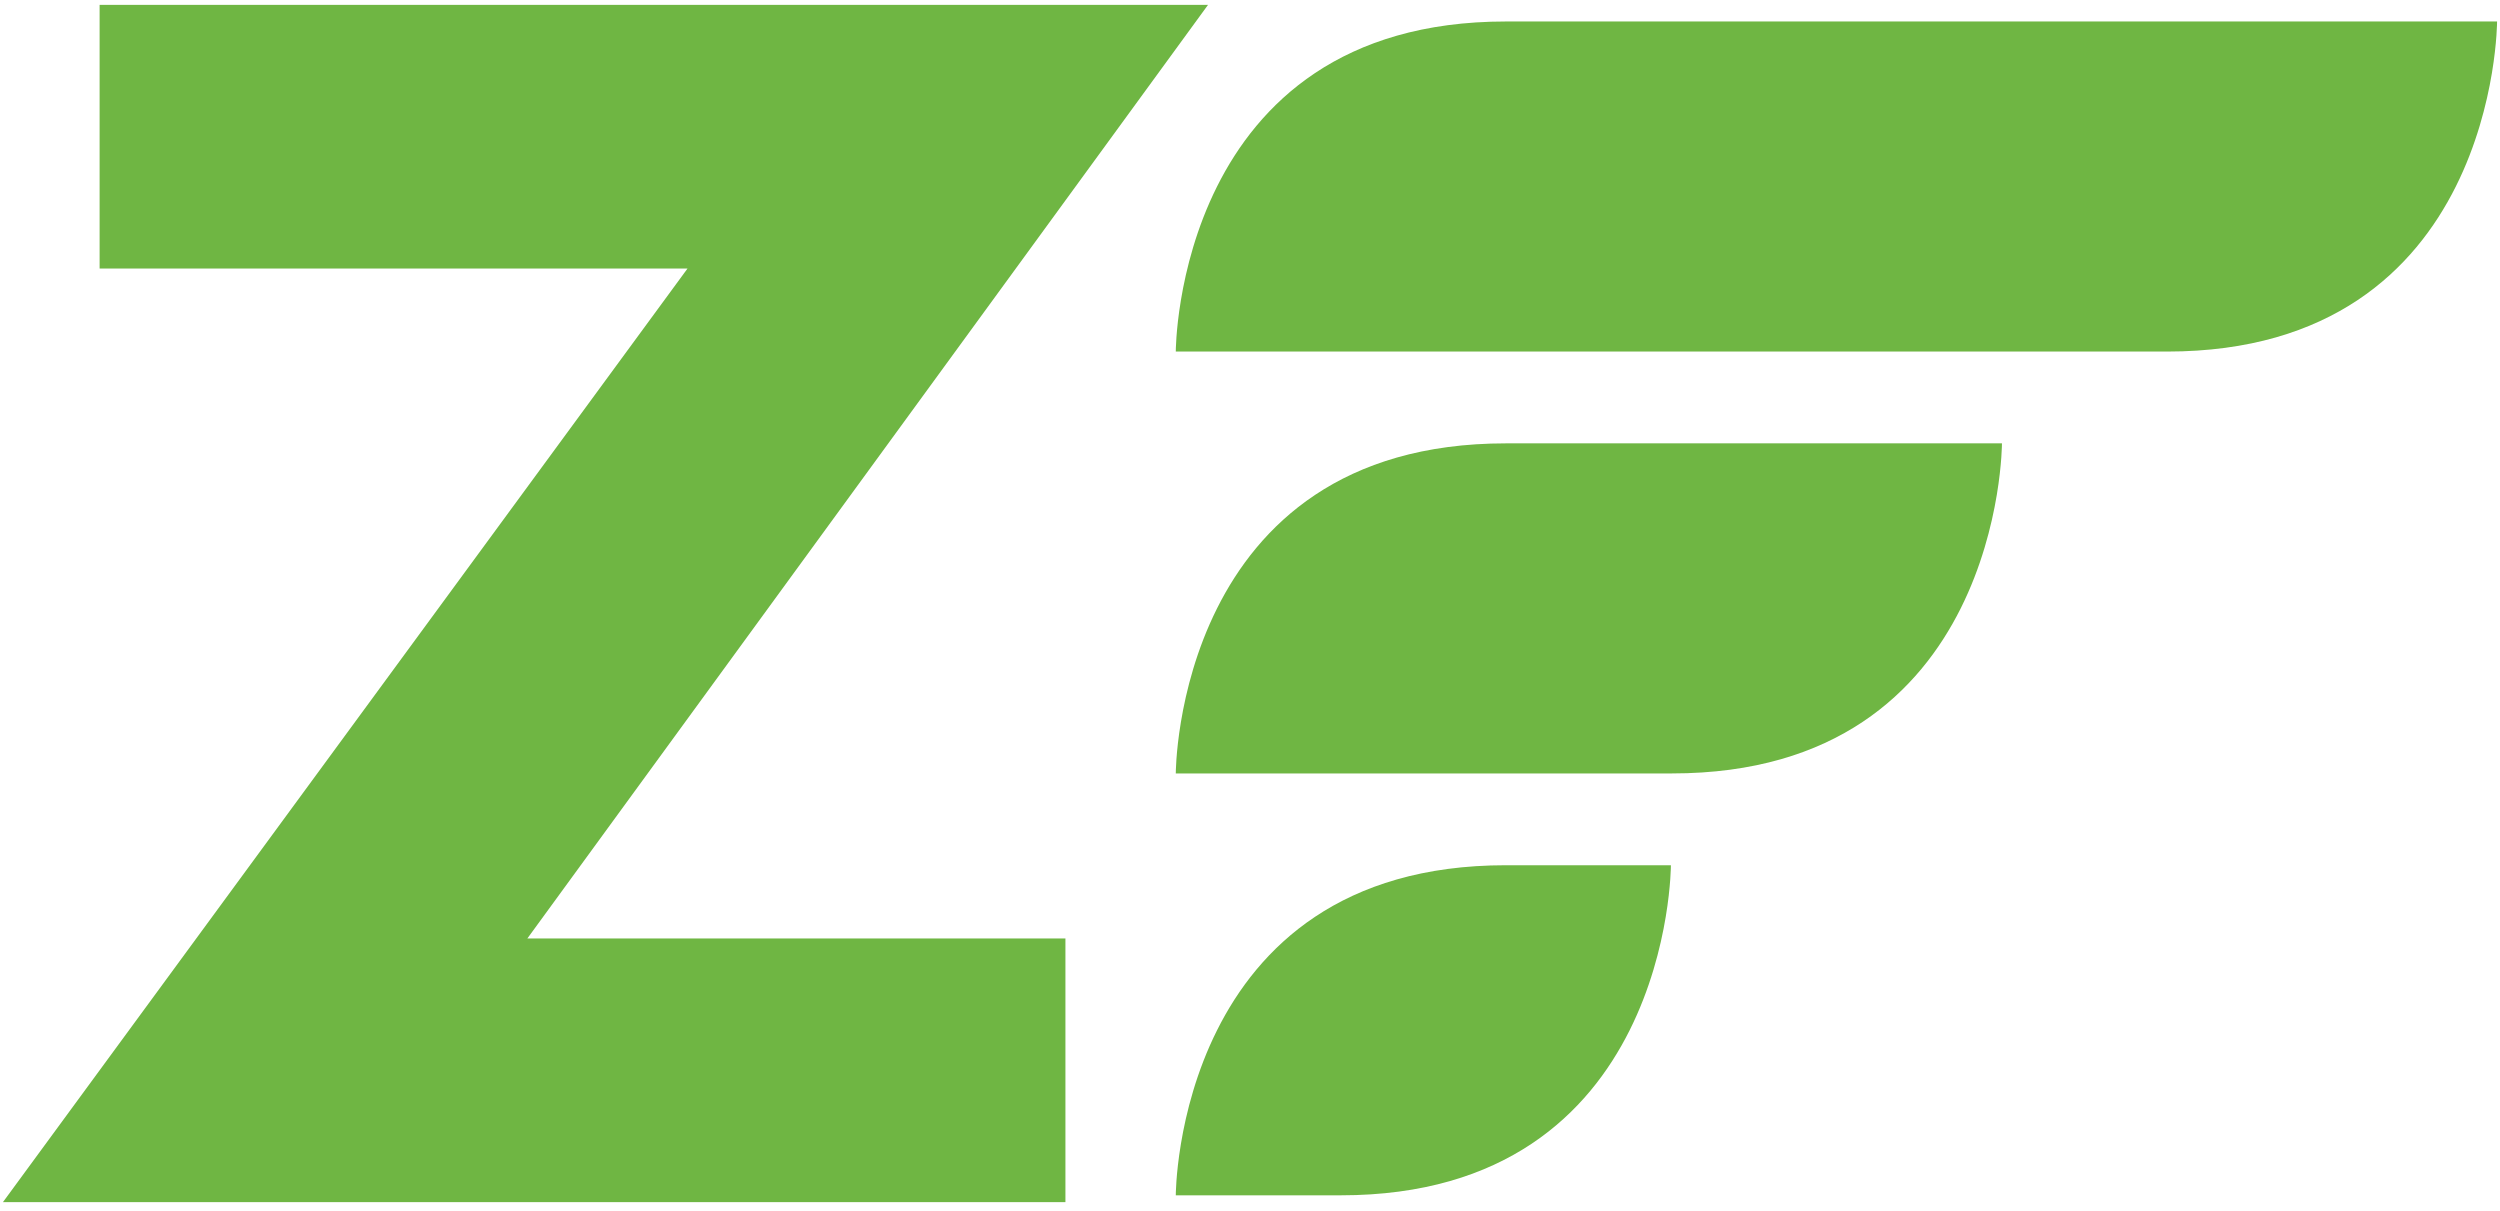
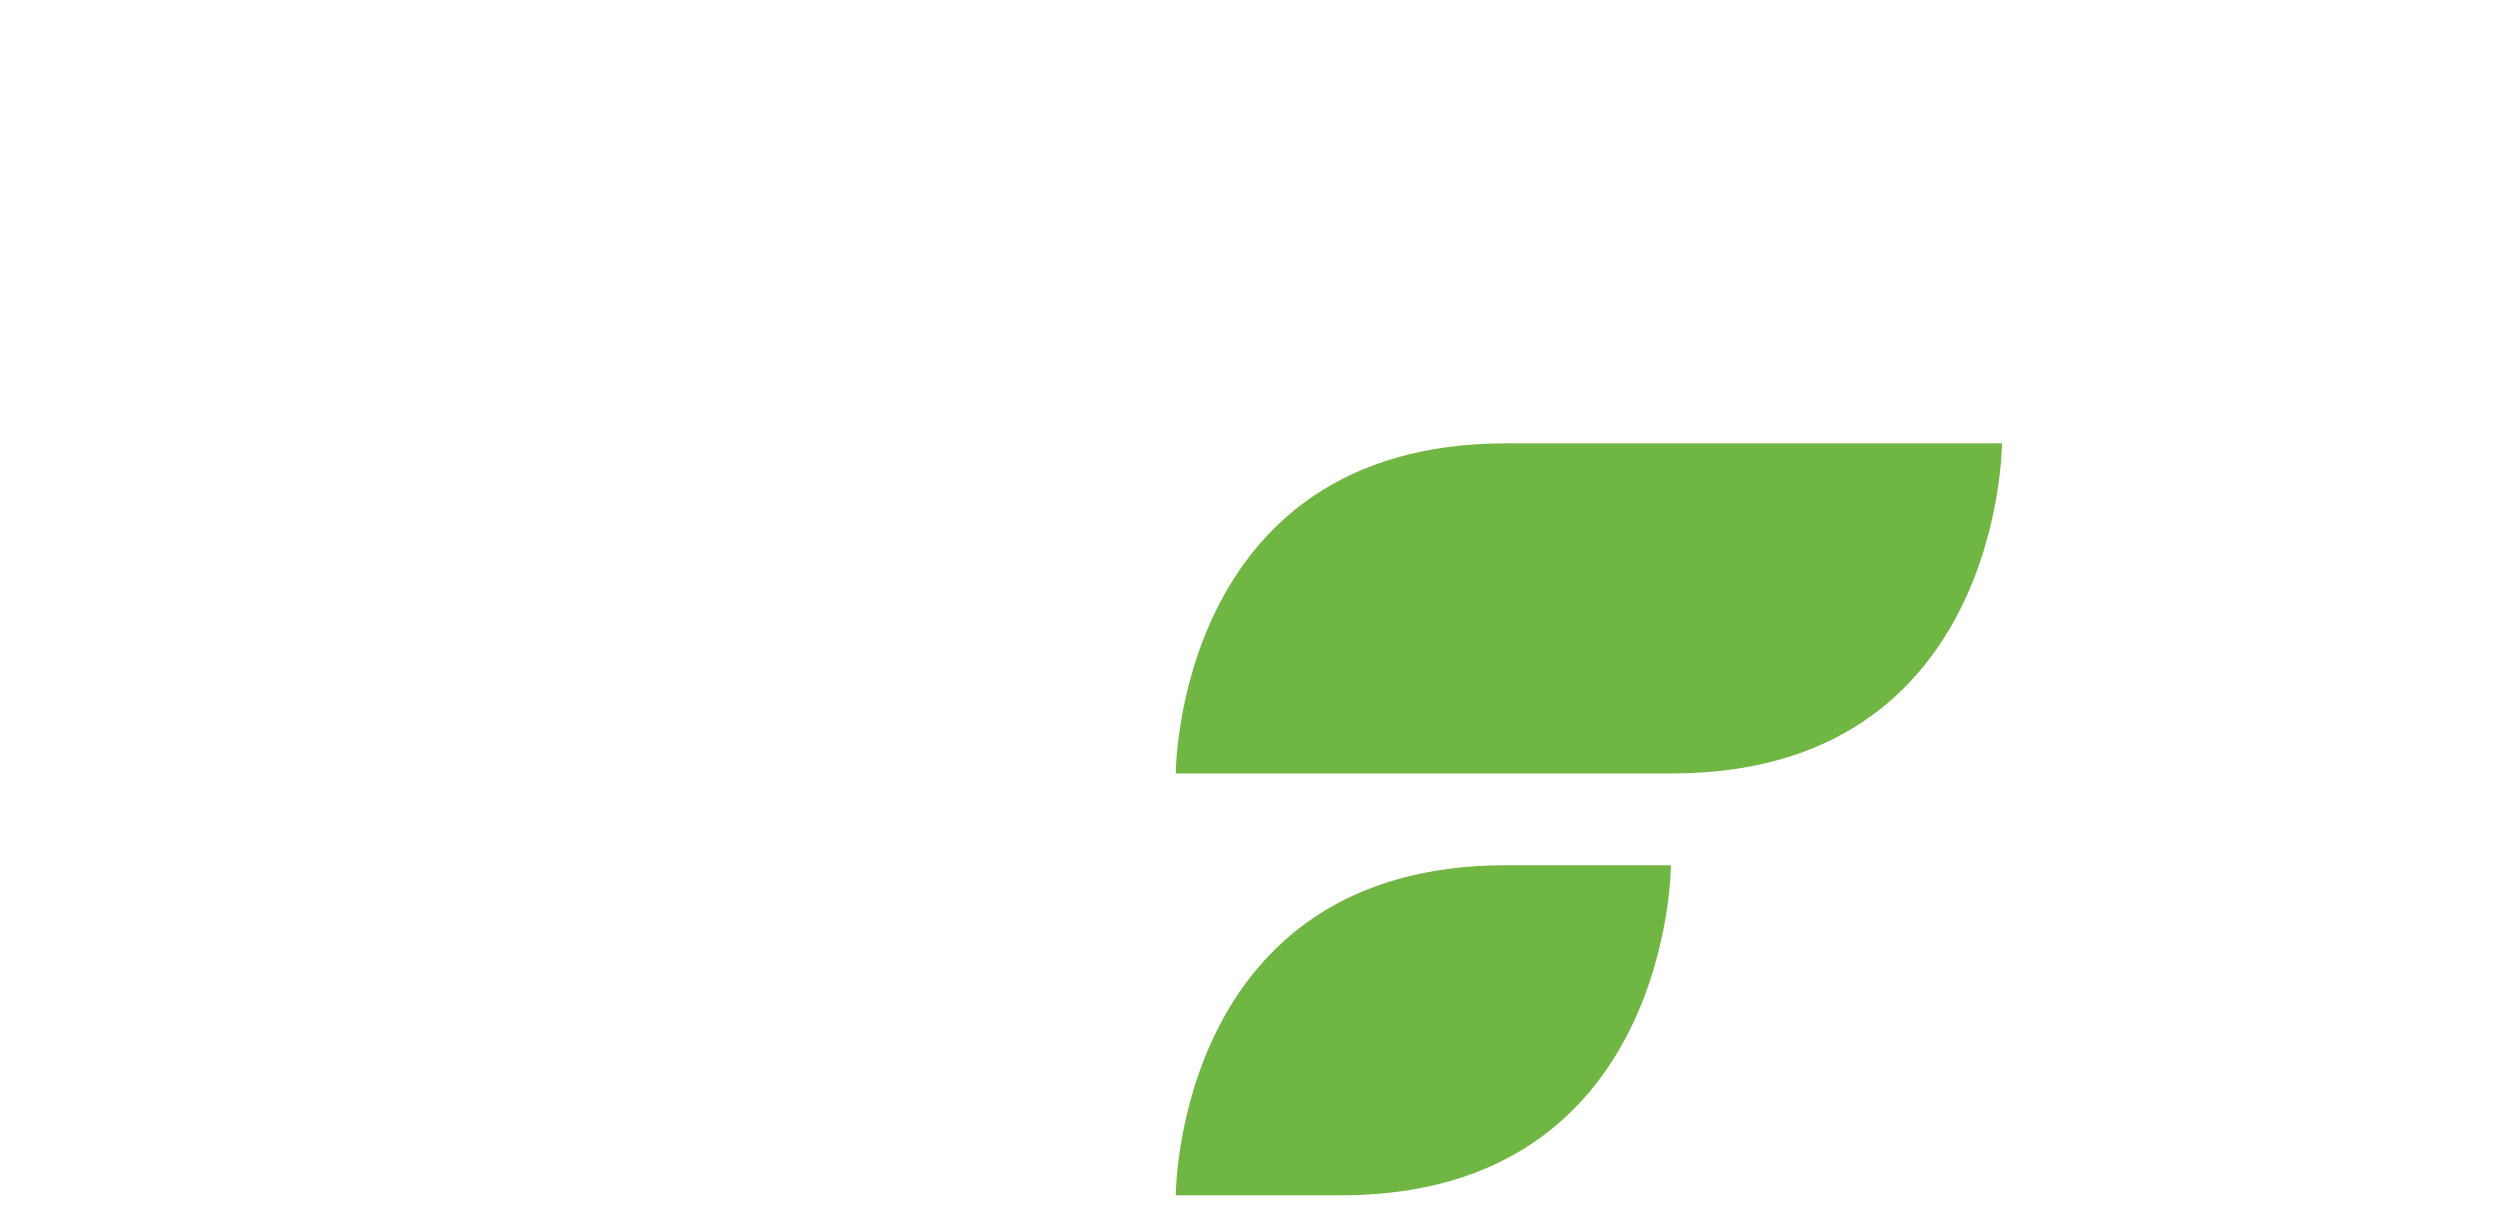
<svg xmlns="http://www.w3.org/2000/svg" version="1.1" id="Layer_1" x="0px" y="0px" viewBox="0 0 256 124" style="enable-background:new 0 0 256 124;" xml:space="preserve">
  <style type="text/css">
	.st0{fill:#6FB643;}
</style>
  <g>
-     <path class="st0" d="M120.4,36c0,0,0-33.8,33.8-33.8h101.5c0,0,0,33.8-33.8,33.8H120.4" />
    <path class="st0" d="M120.4,79.2c0,0,0-33.8,33.8-33.8H205c0,0,0,33.8-33.8,33.8H120.4" />
    <path class="st0" d="M120.4,122.4c0,0,0-33.8,33.8-33.8h16.9c0,0,0,33.8-33.8,33.8H120.4" />
-     <path class="st0" d="M109.1,96.1v27H0.3l70.1-95.6H10.2v-27h113.5L54,96.1H109.1" />
  </g>
</svg>